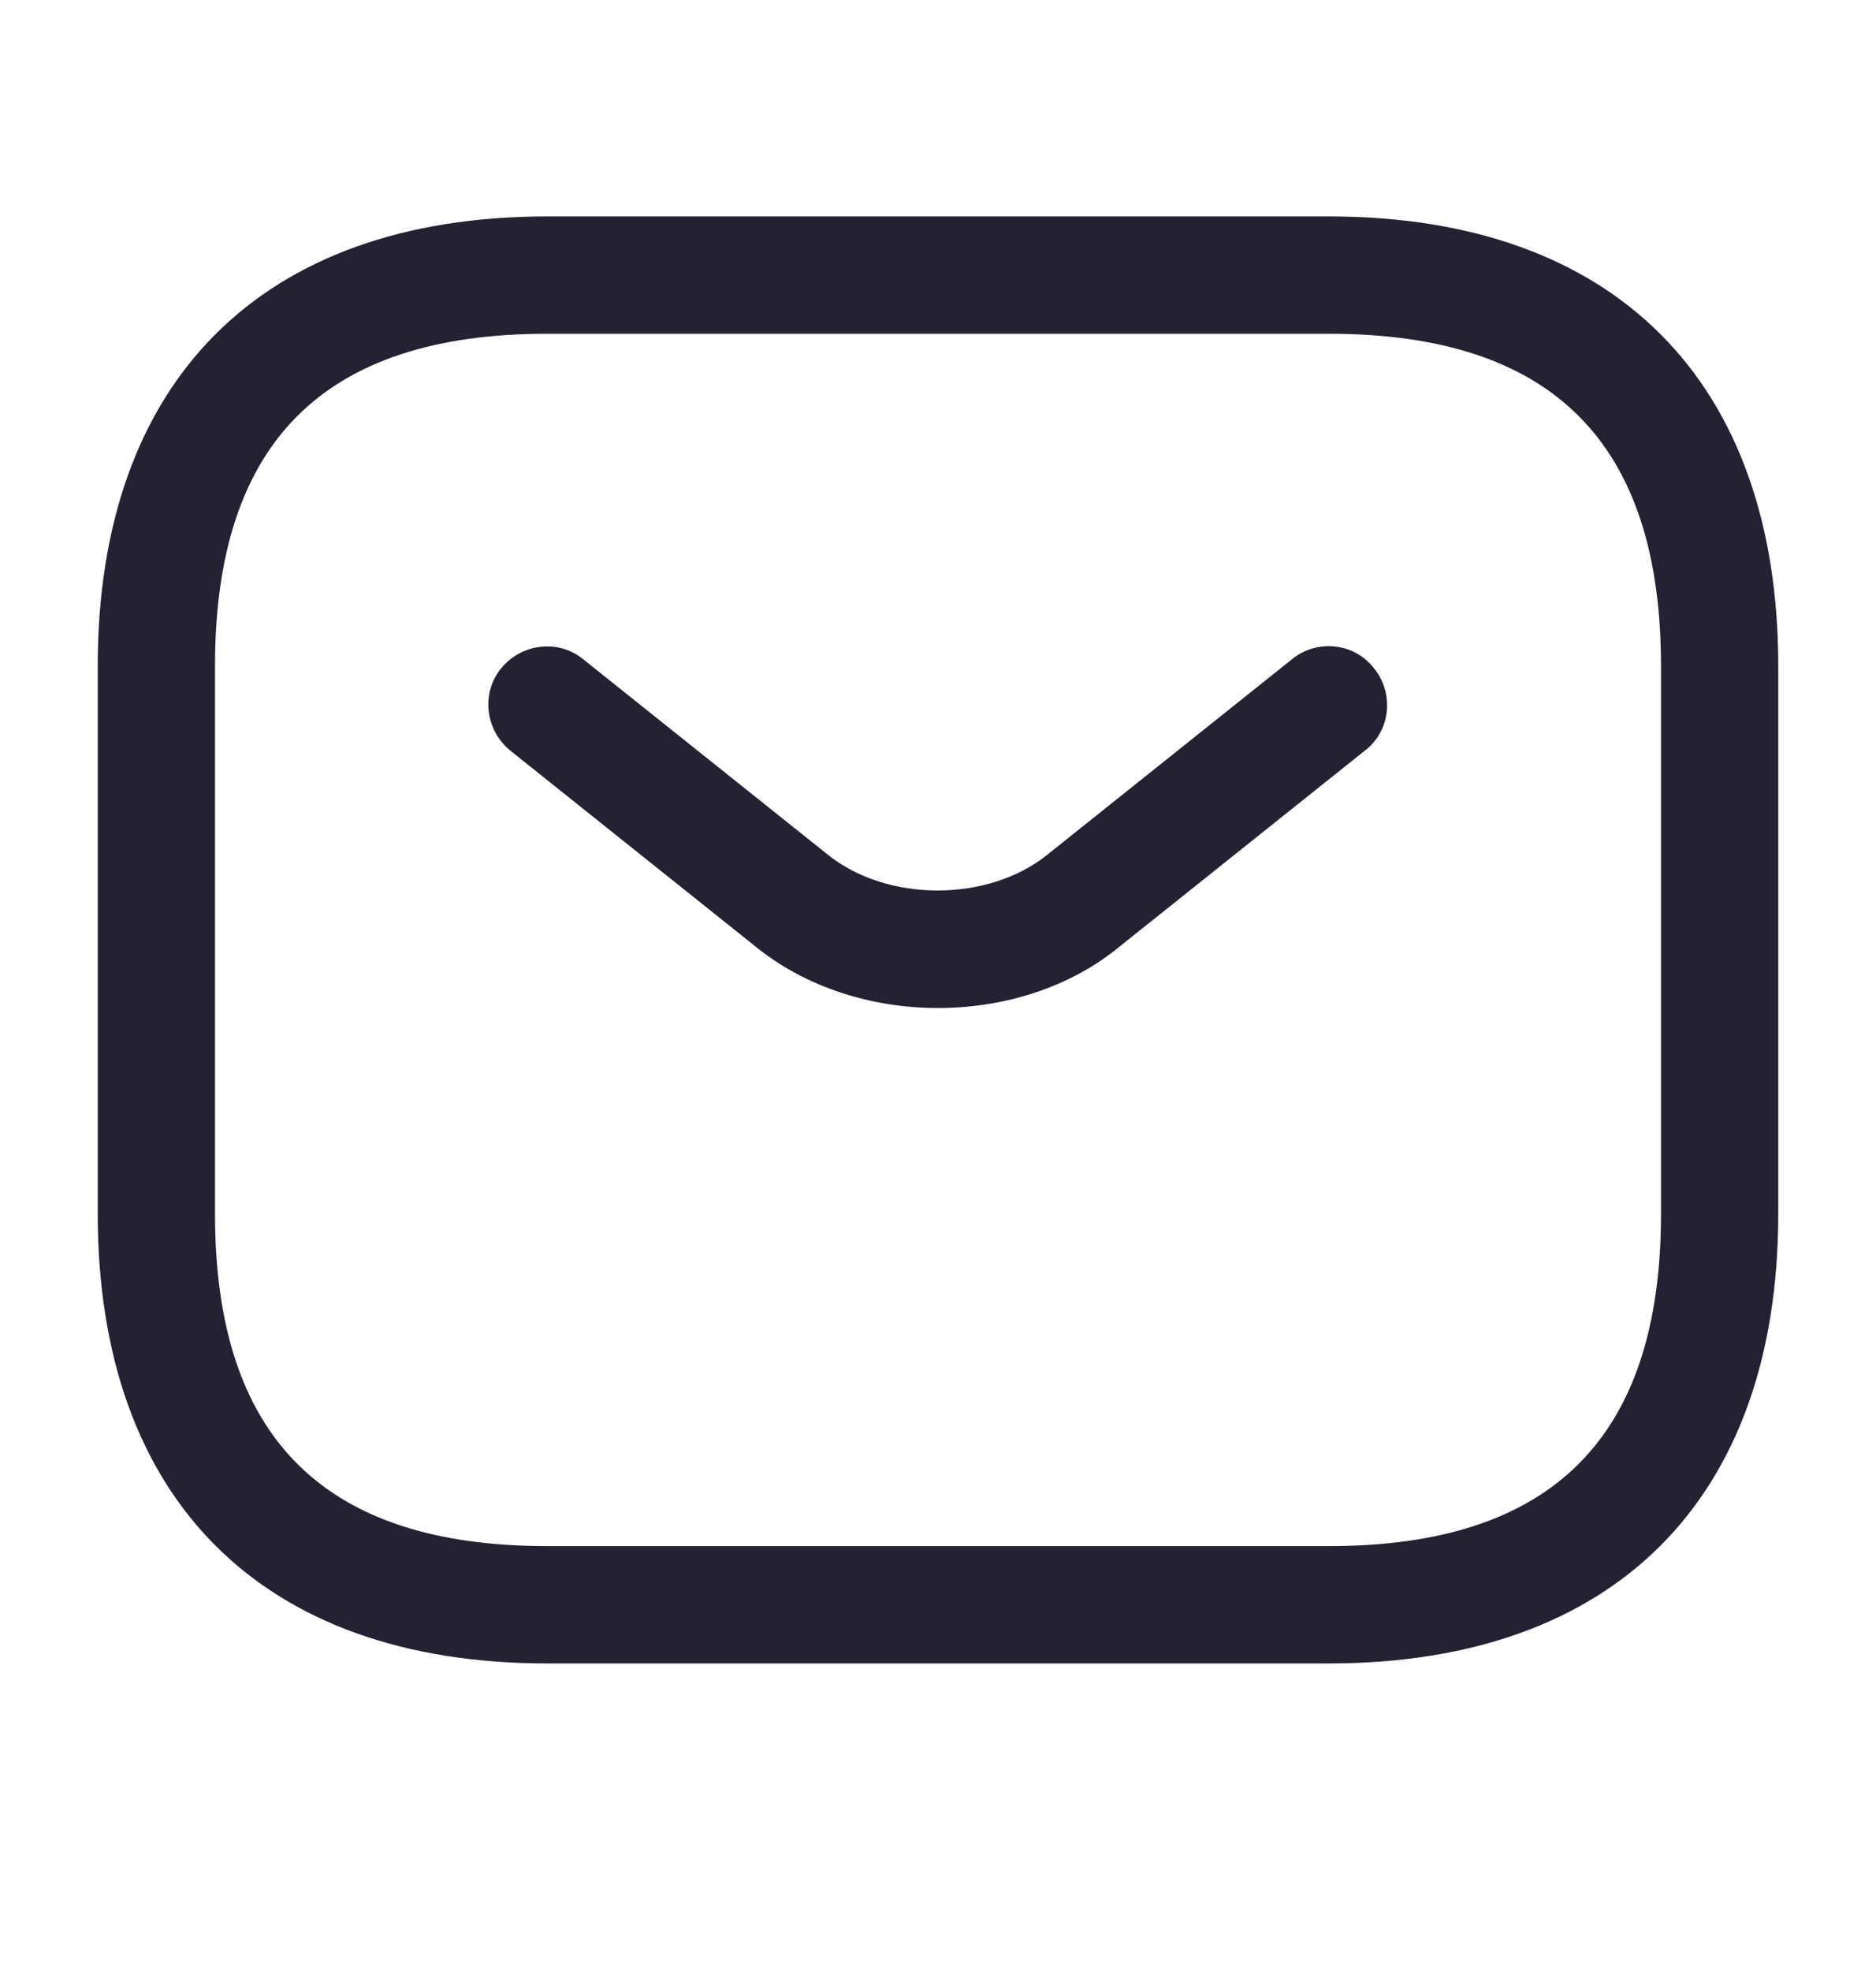
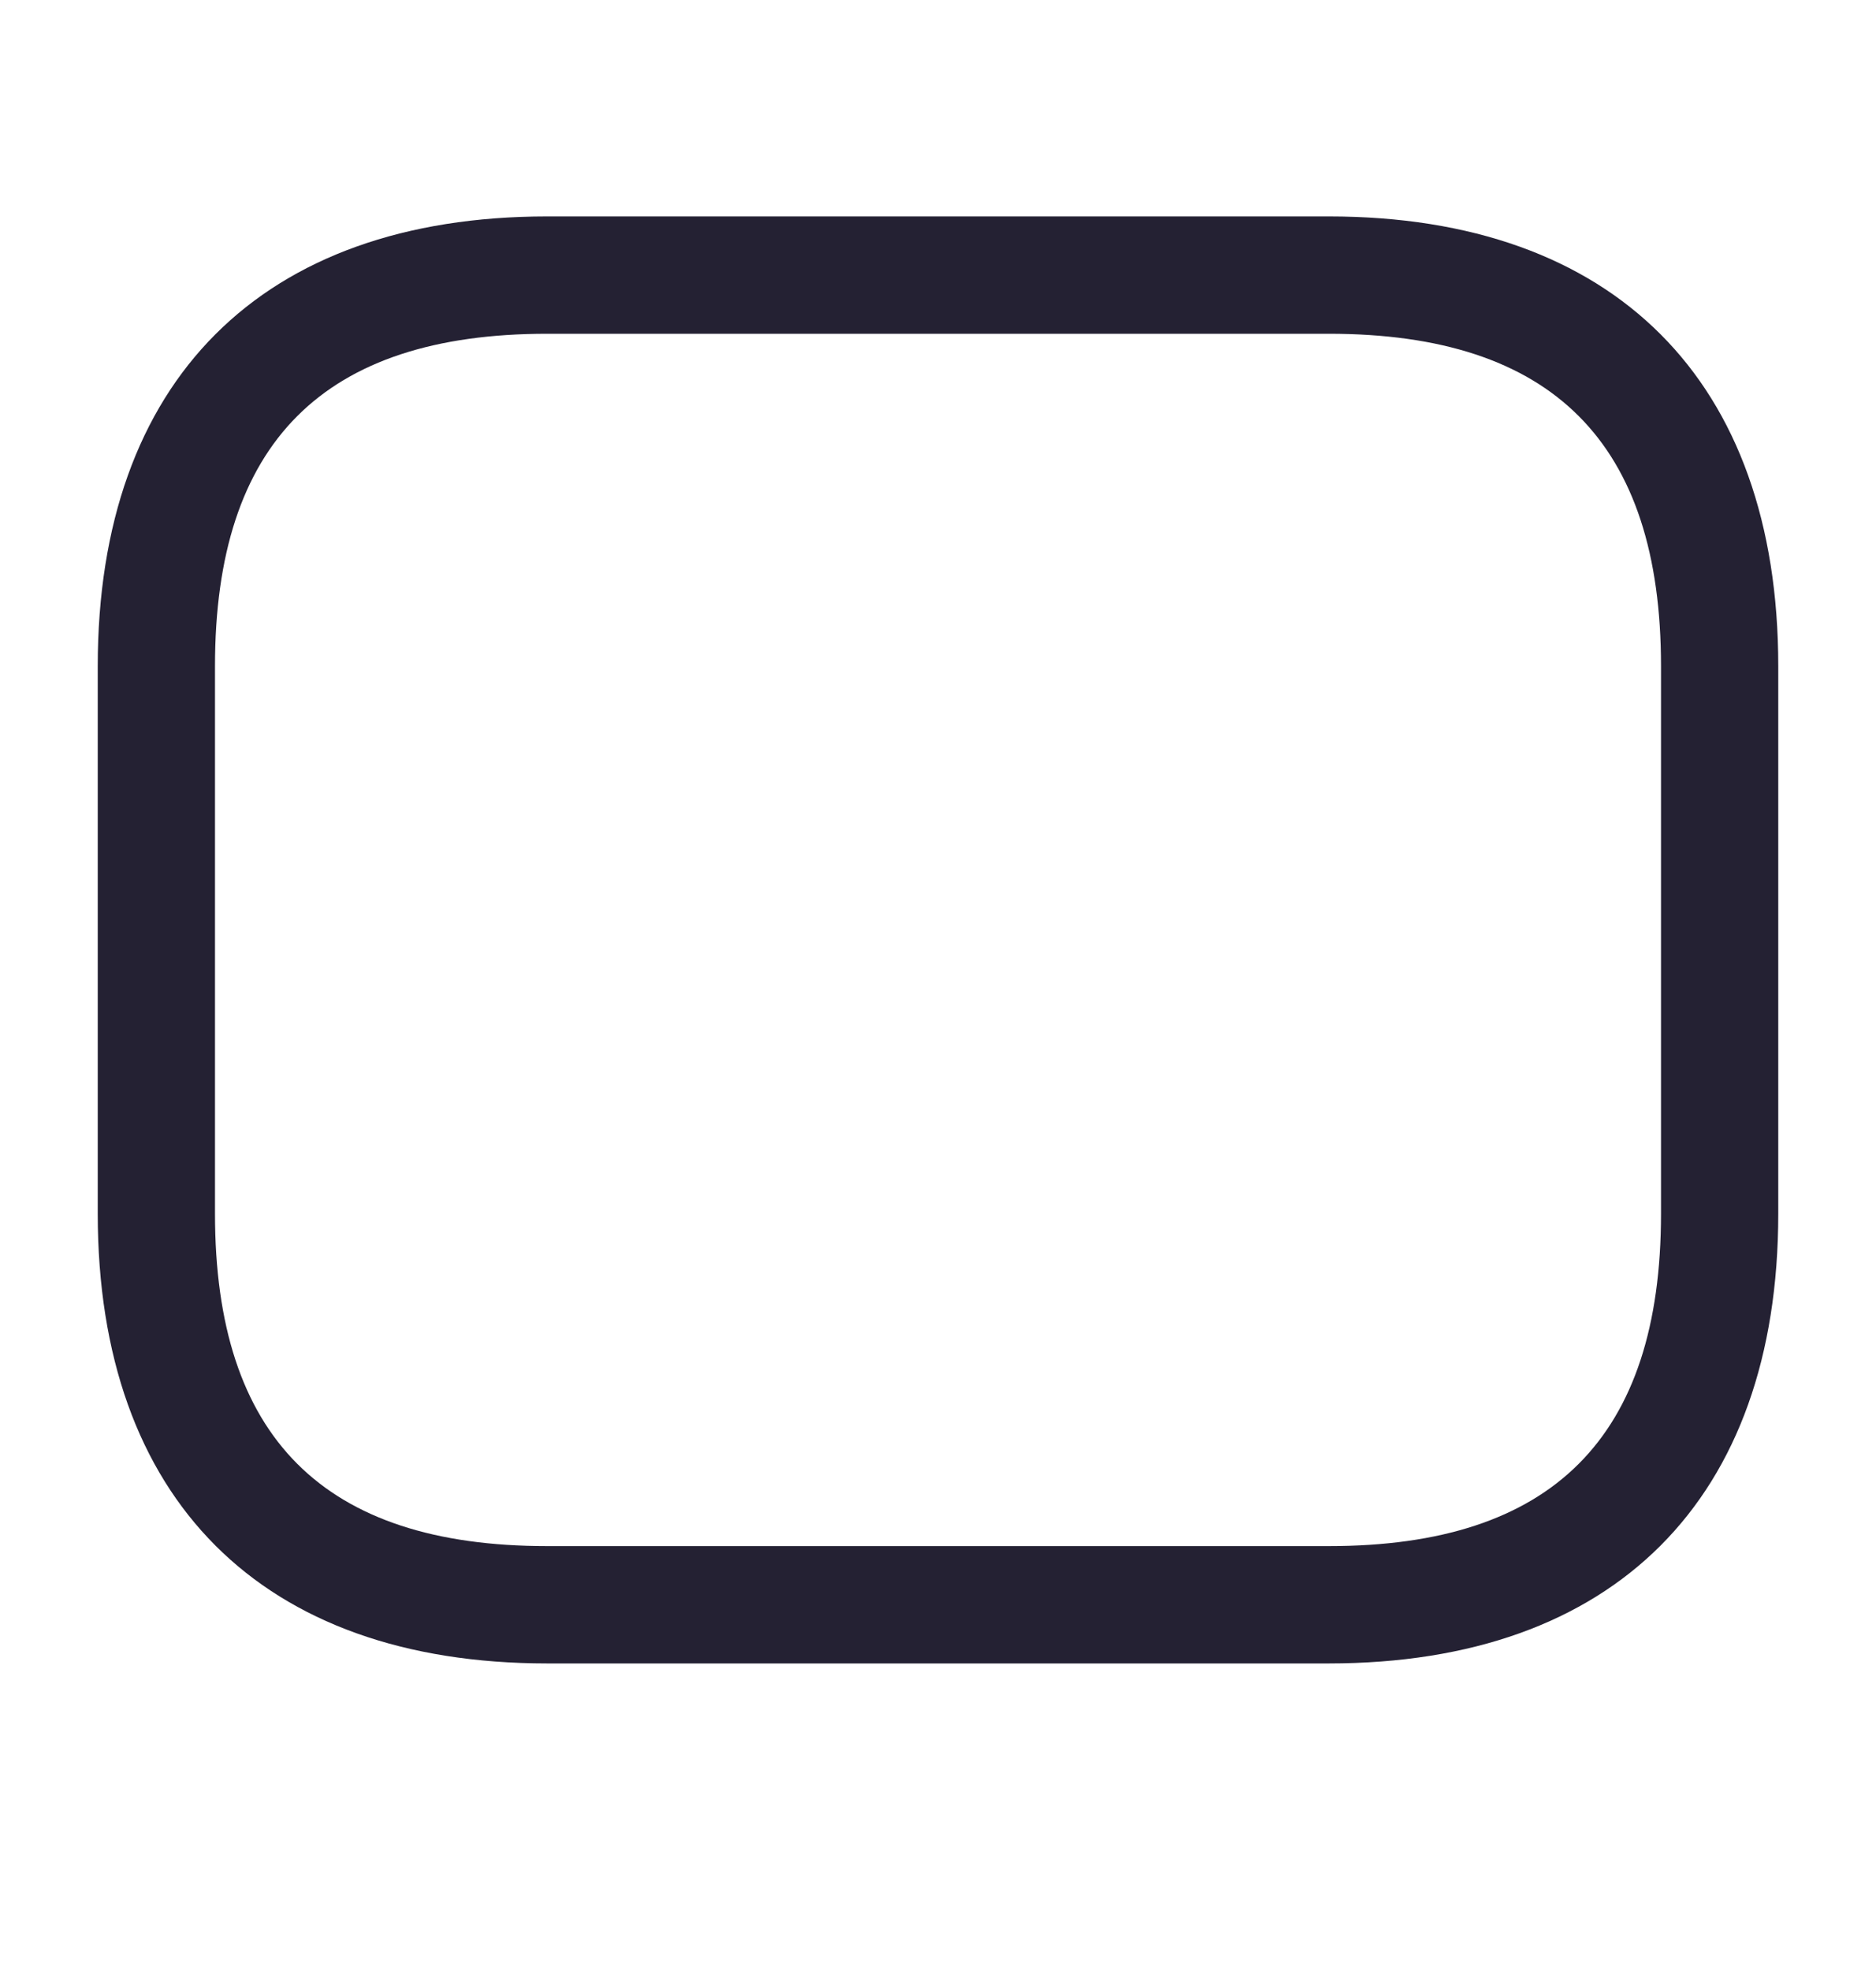
<svg xmlns="http://www.w3.org/2000/svg" width="20" height="21" viewBox="0 0 20 21" fill="none">
  <path d="M14.167 17.723H5.833C2.792 17.723 1.042 15.973 1.042 12.931V7.098C1.042 4.056 2.792 2.306 5.833 2.306H14.167C17.208 2.306 18.958 4.056 18.958 7.098V12.931C18.958 15.973 17.208 17.723 14.167 17.723ZM5.833 3.556C3.45 3.556 2.292 4.715 2.292 7.098V12.931C2.292 15.315 3.45 16.473 5.833 16.473H14.167C16.55 16.473 17.708 15.315 17.708 12.931V7.098C17.708 4.715 16.55 3.556 14.167 3.556H5.833Z" fill="#242133" />
-   <path d="M10 10.74C9.3 10.74 8.591 10.523 8.05 10.081L5.441 7.998C5.175 7.781 5.125 7.39 5.341 7.123C5.558 6.856 5.95 6.806 6.216 7.023L8.825 9.106C9.458 9.615 10.533 9.615 11.166 9.106L13.775 7.023C14.041 6.806 14.441 6.848 14.65 7.123C14.866 7.39 14.825 7.79 14.55 7.998L11.941 10.081C11.408 10.523 10.7 10.74 10 10.74Z" fill="#242133" />
</svg>